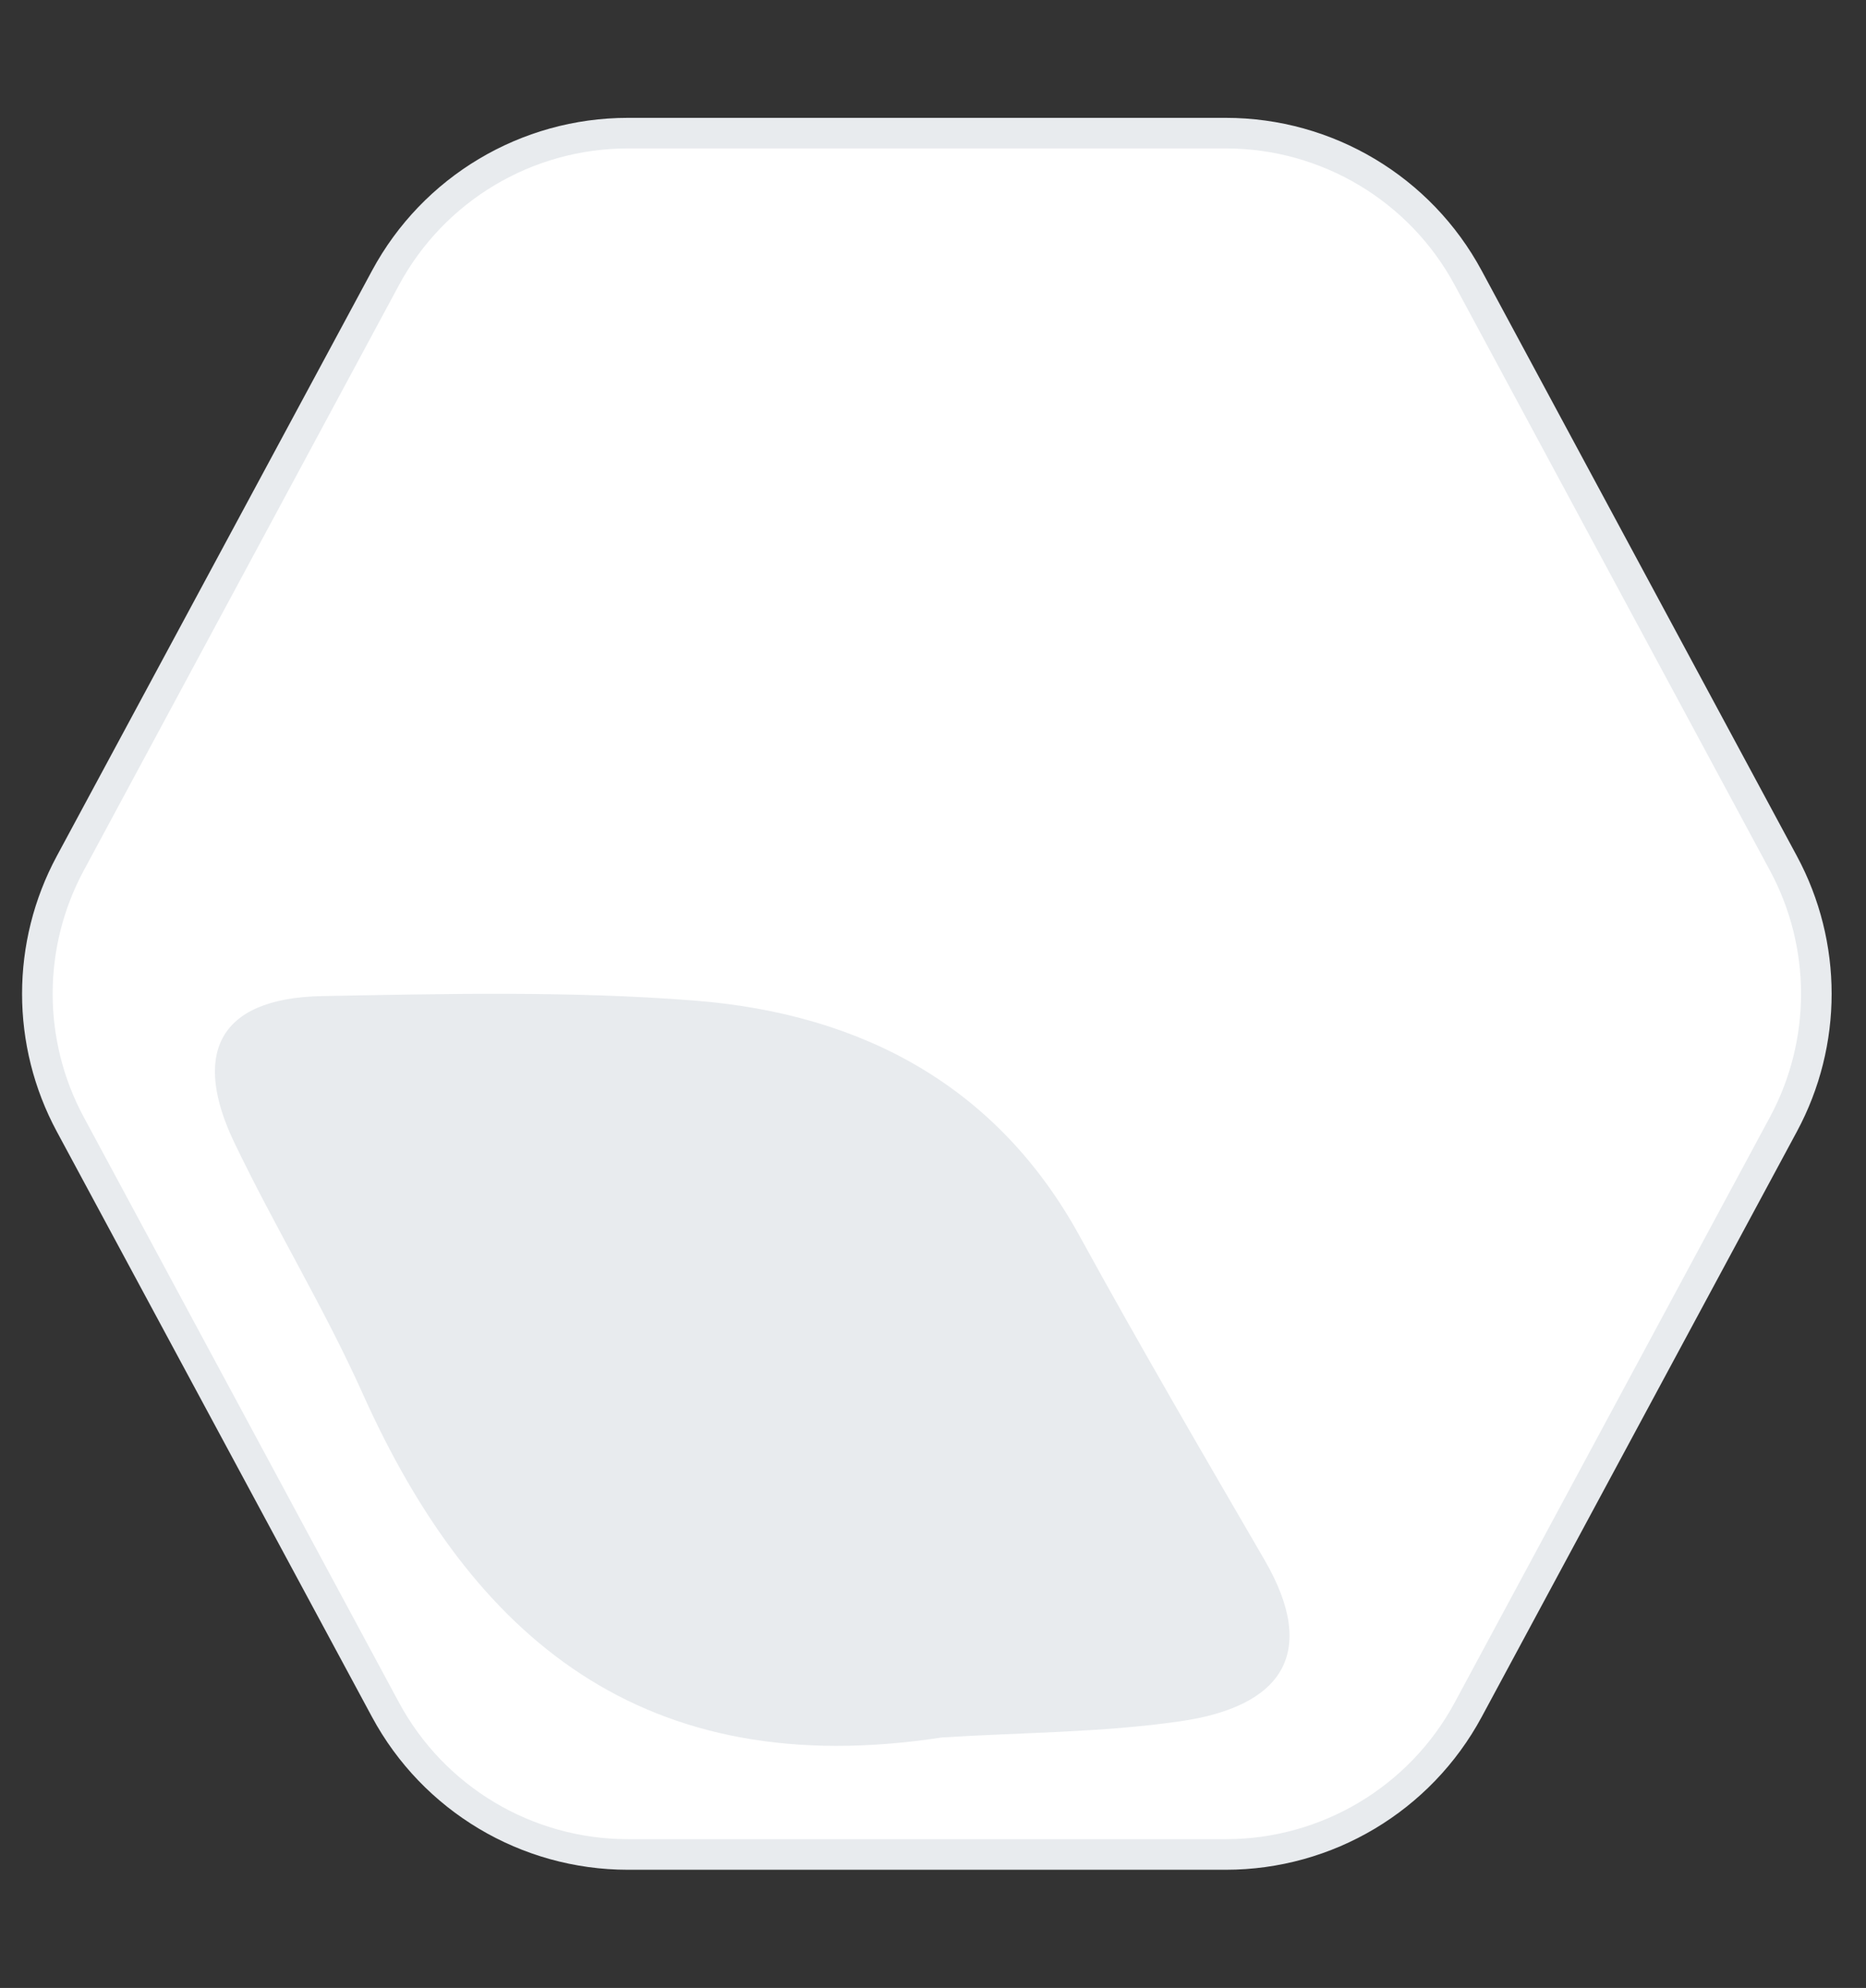
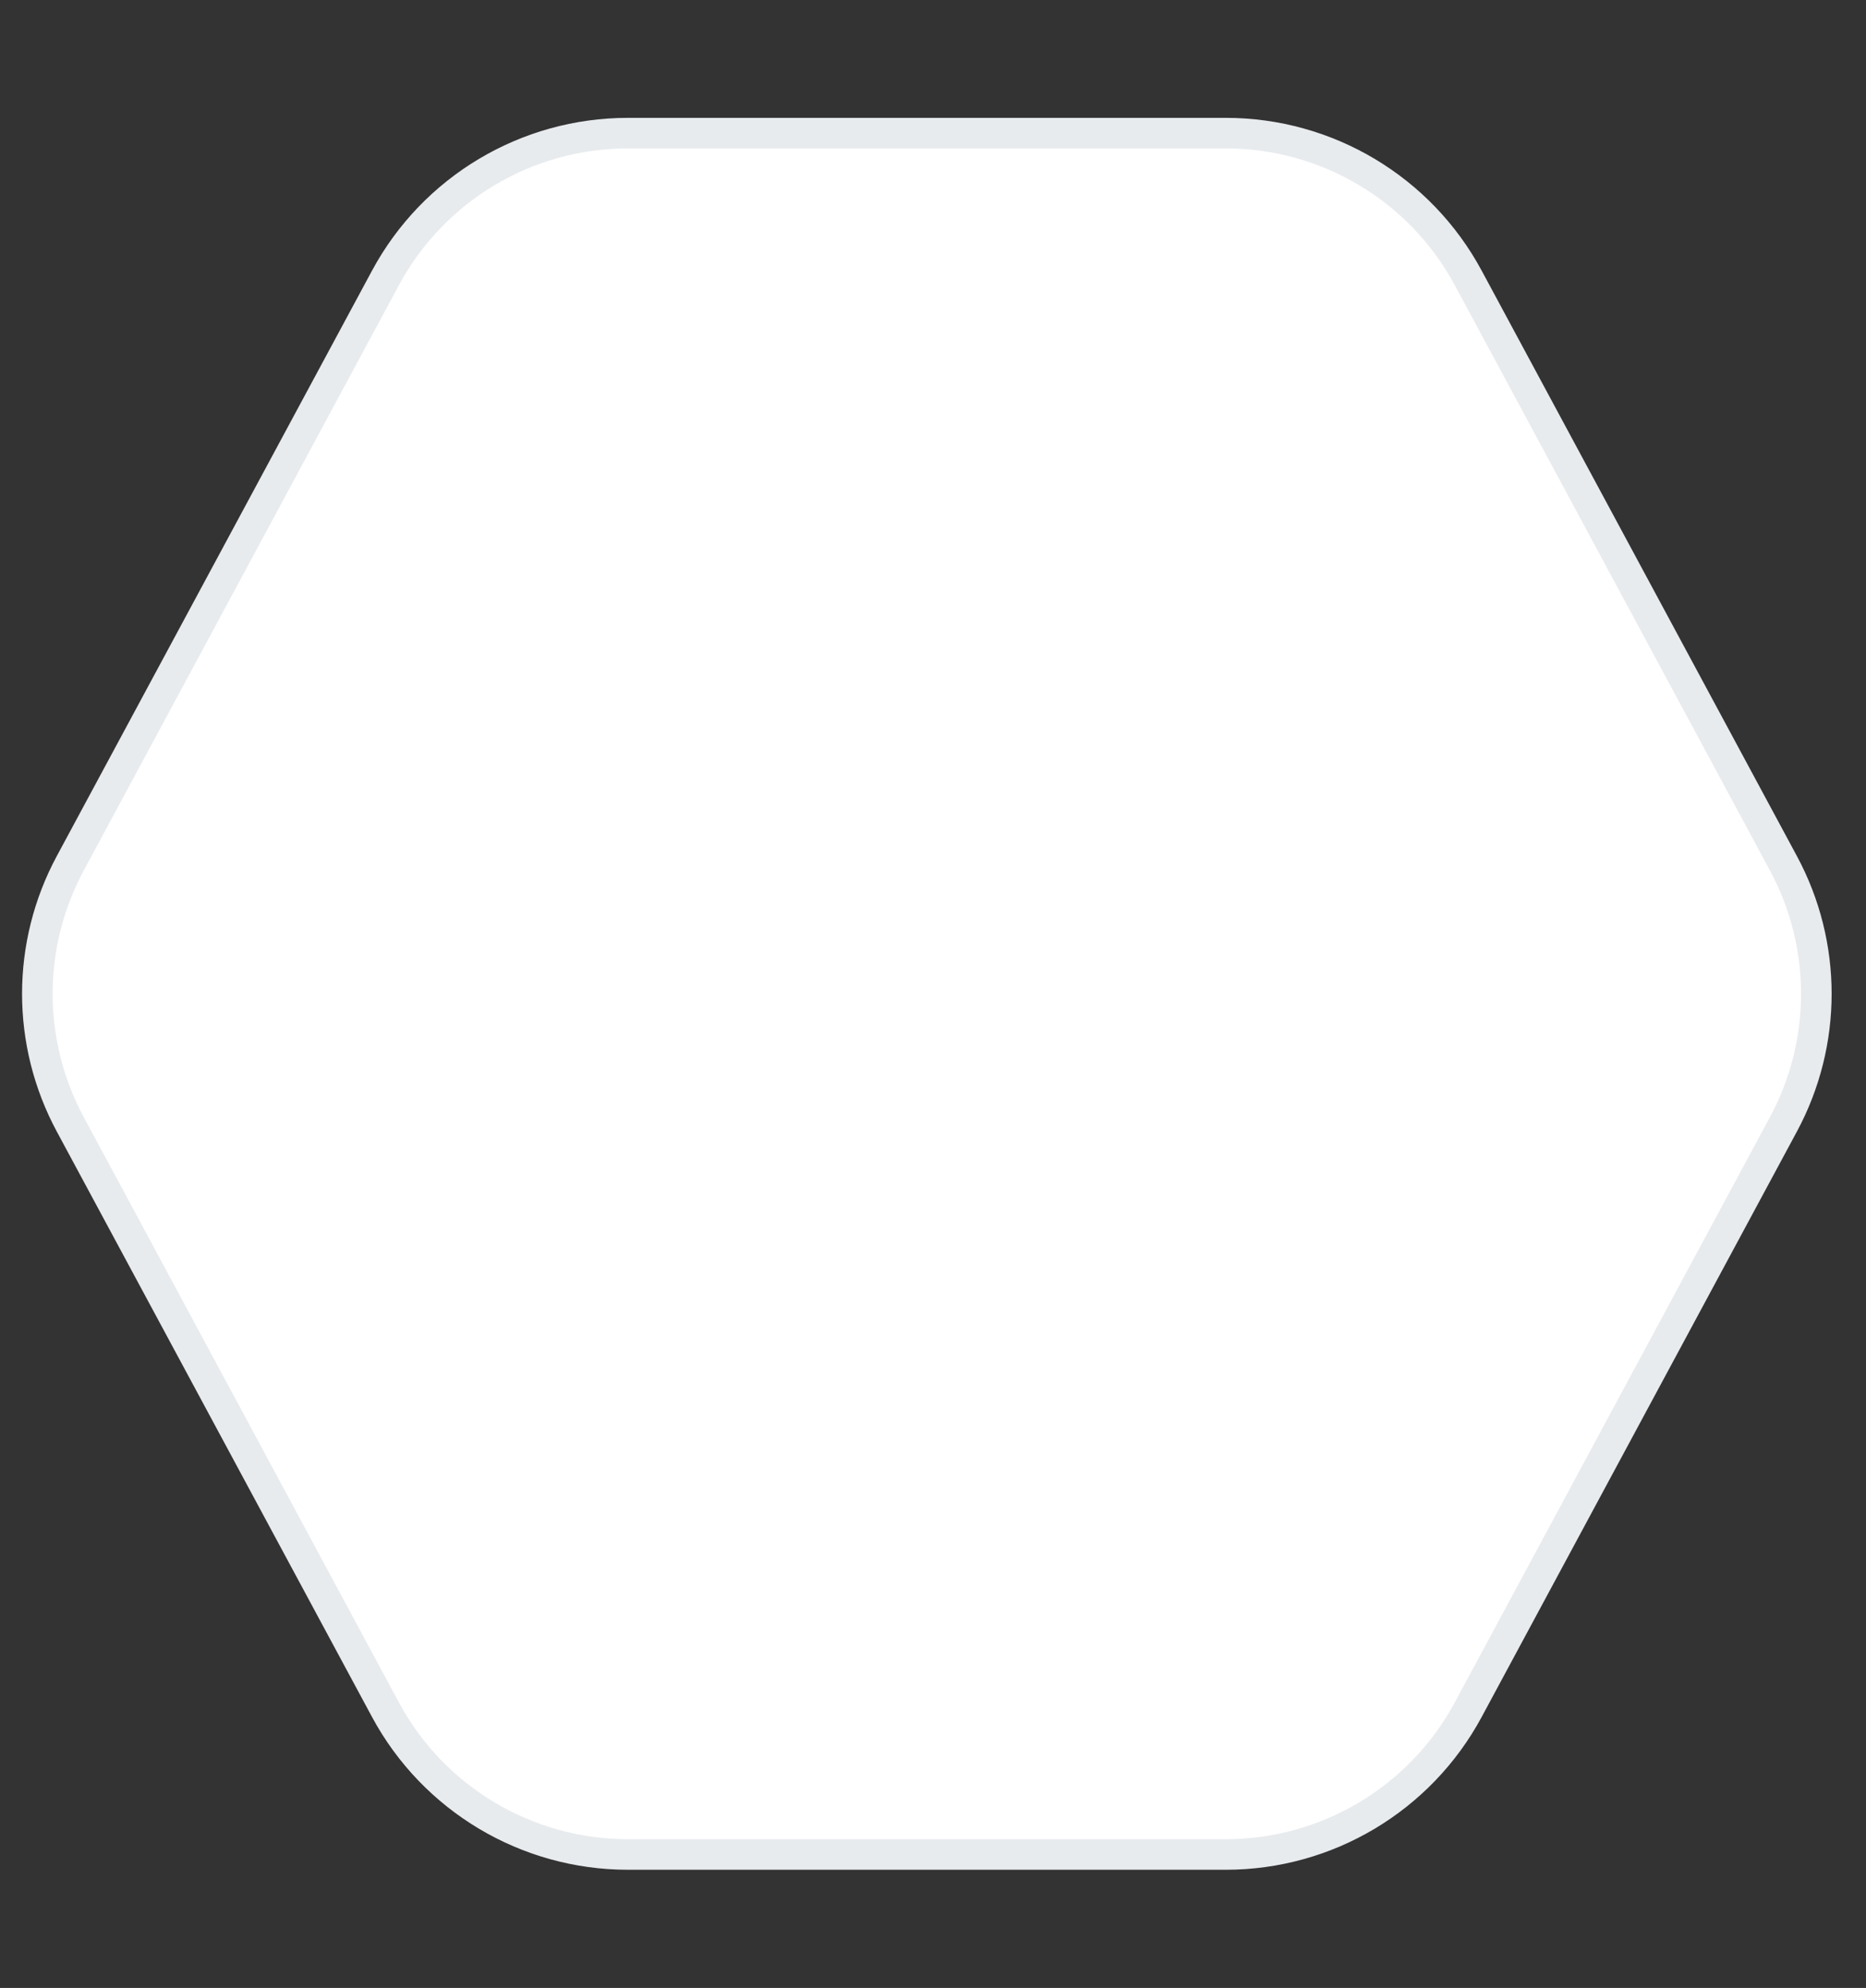
<svg xmlns="http://www.w3.org/2000/svg" width="122" height="130" viewBox="0 0 122 130" fill="none">
  <rect x="0" y="0" width="122" height="130" fill="#333333" stroke="none" />
  <path d="M4.593 73.521C1.726 68.194 1.726 61.783 4.593 56.457L25.202 18.175C28.341 12.343 34.429 8.707 41.051 8.707H80.144C86.766 8.707 92.854 12.343 95.993 18.175L116.602 56.457C119.47 61.783 119.47 68.194 116.602 73.521L95.993 111.803C92.854 117.634 86.766 121.271 80.144 121.271H41.051C34.429 121.271 28.341 117.634 25.202 111.803L4.593 73.521Z" fill="#fff" stroke="#E8EBEE" stroke-width="2" />
-   <path d="M61.572 113.62C42.073 116.613 30.876 107.13 23.702 91.11C21.188 85.512 17.95 80.219 15.301 74.68C12.652 69.117 14.05 65.267 21.077 65.138C29.184 64.986 37.339 64.798 45.408 65.432C56.458 66.3 65.251 71.089 70.598 80.853C74.498 87.965 78.594 94.983 82.677 102.013C86.246 108.163 83.769 111.613 77.146 112.564C72.02 113.304 66.771 113.292 61.572 113.62Z" fill="#E8EBEE" />
</svg>